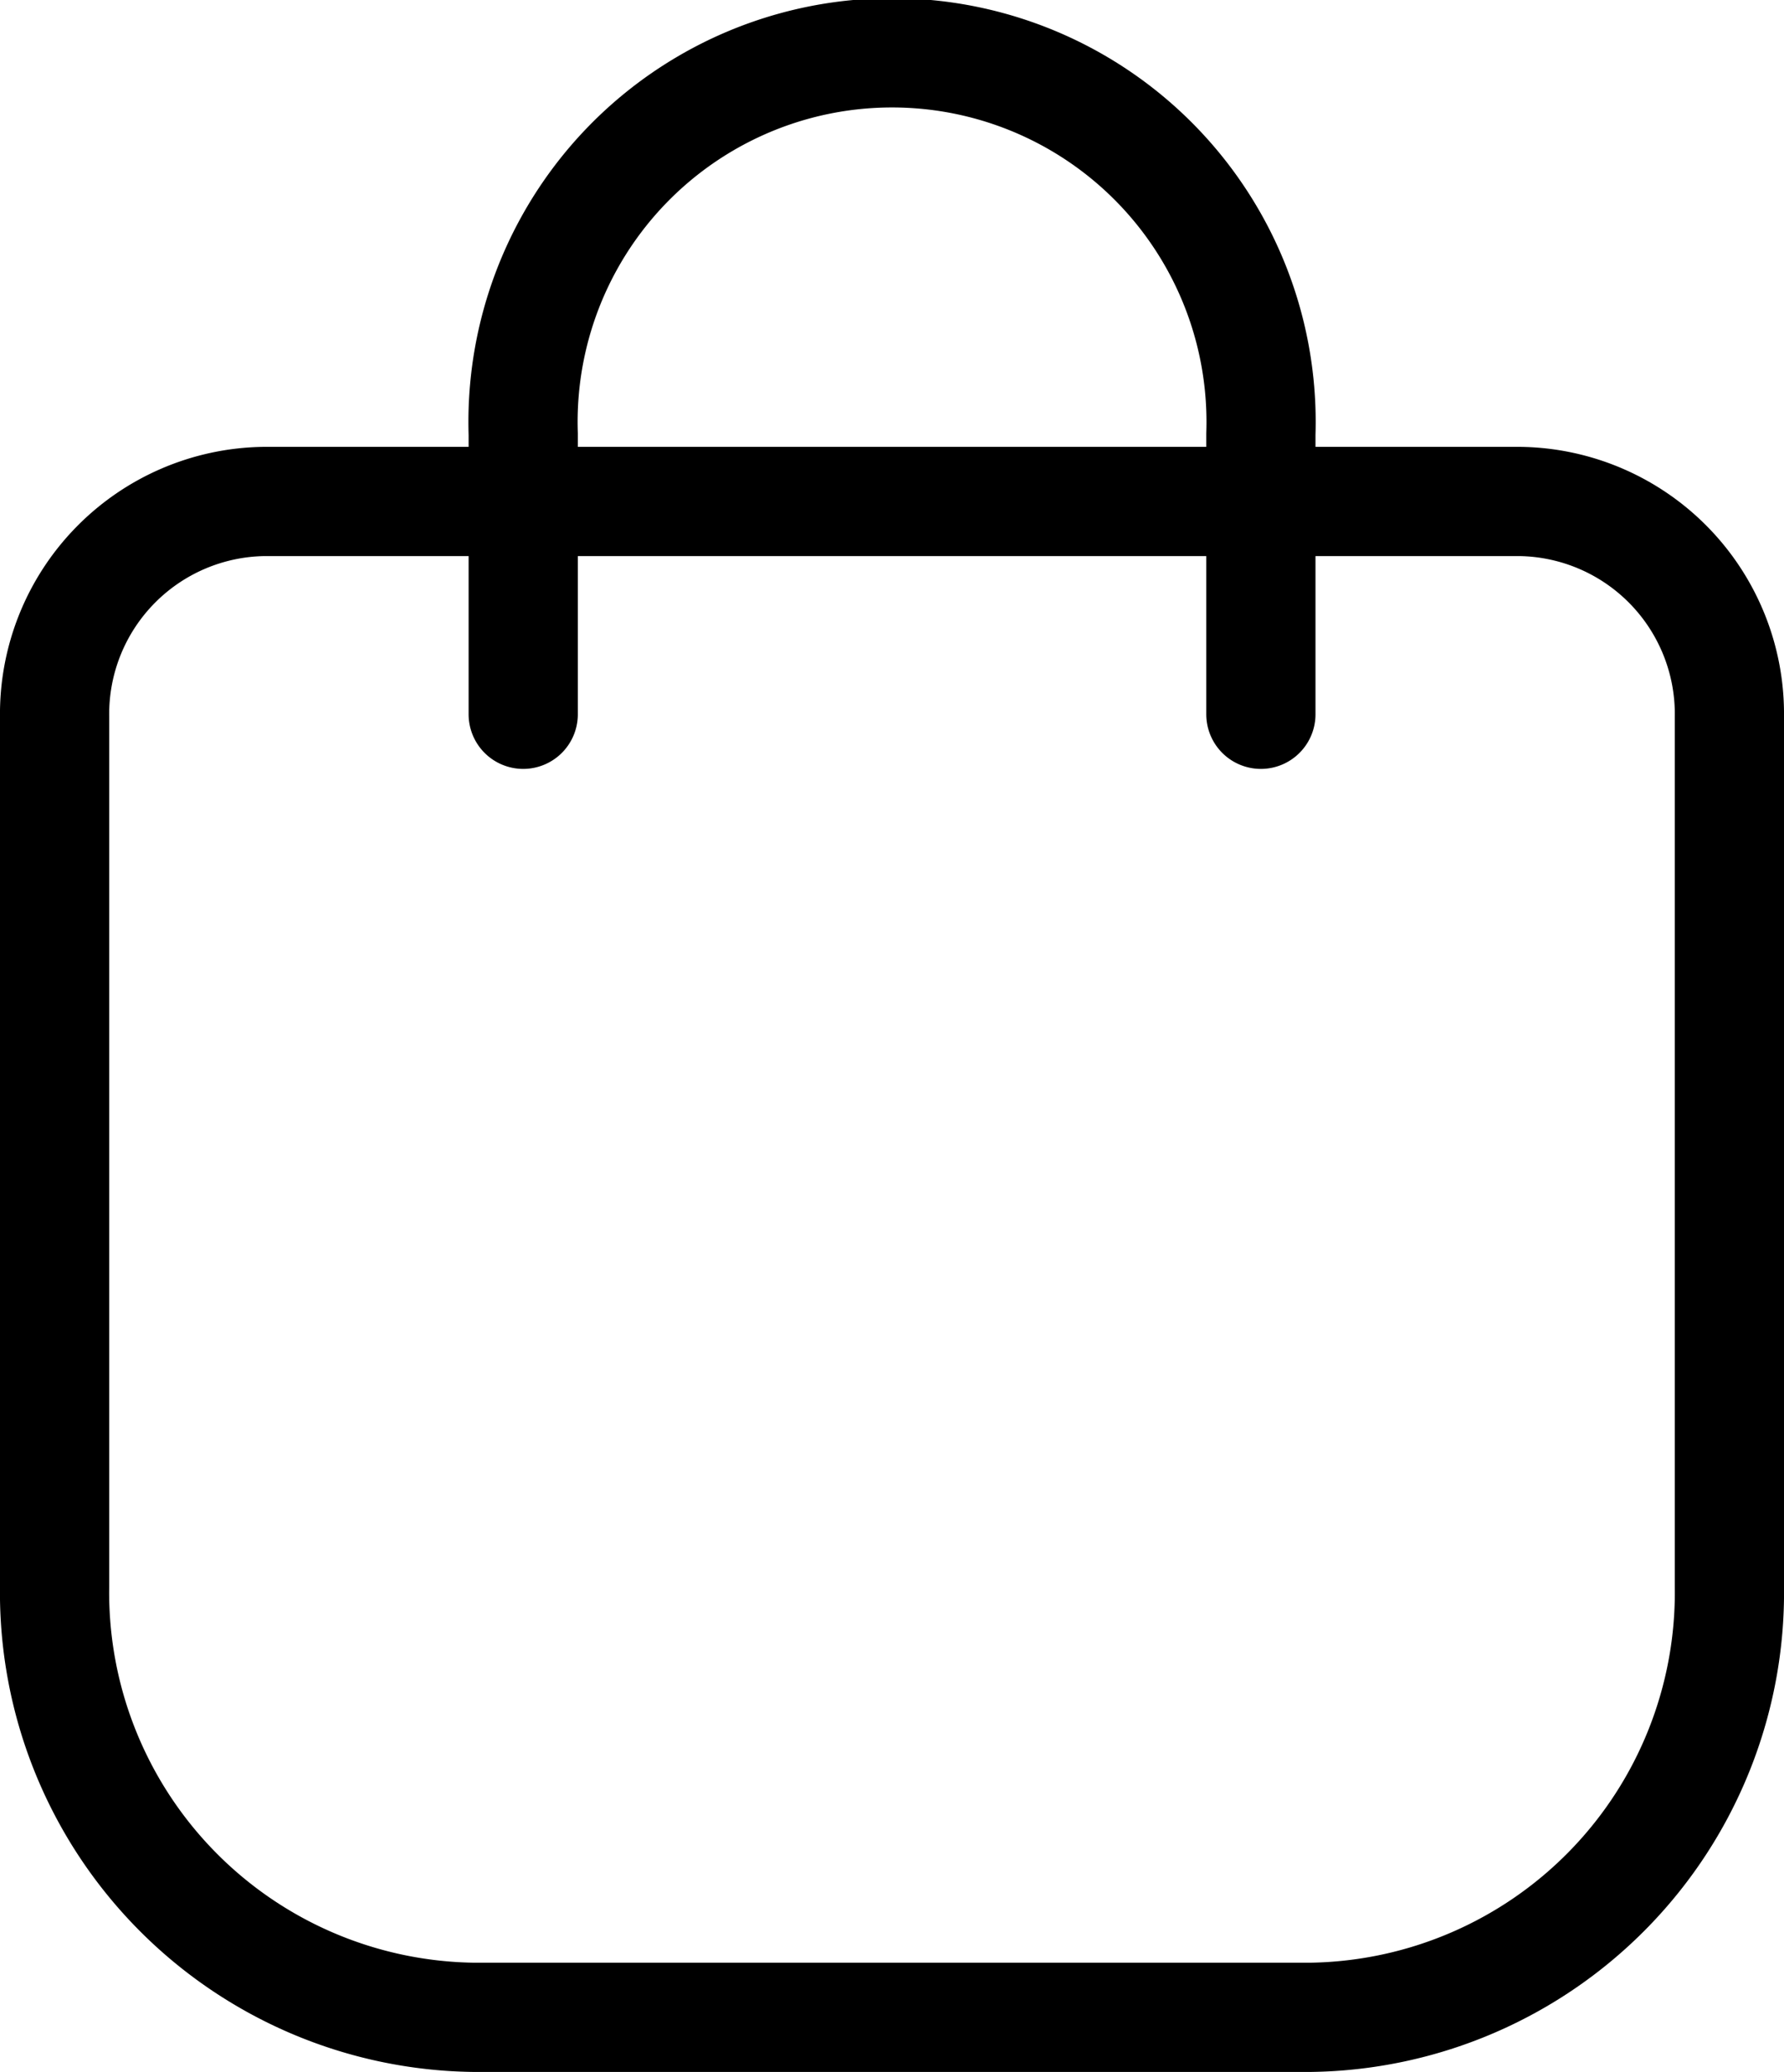
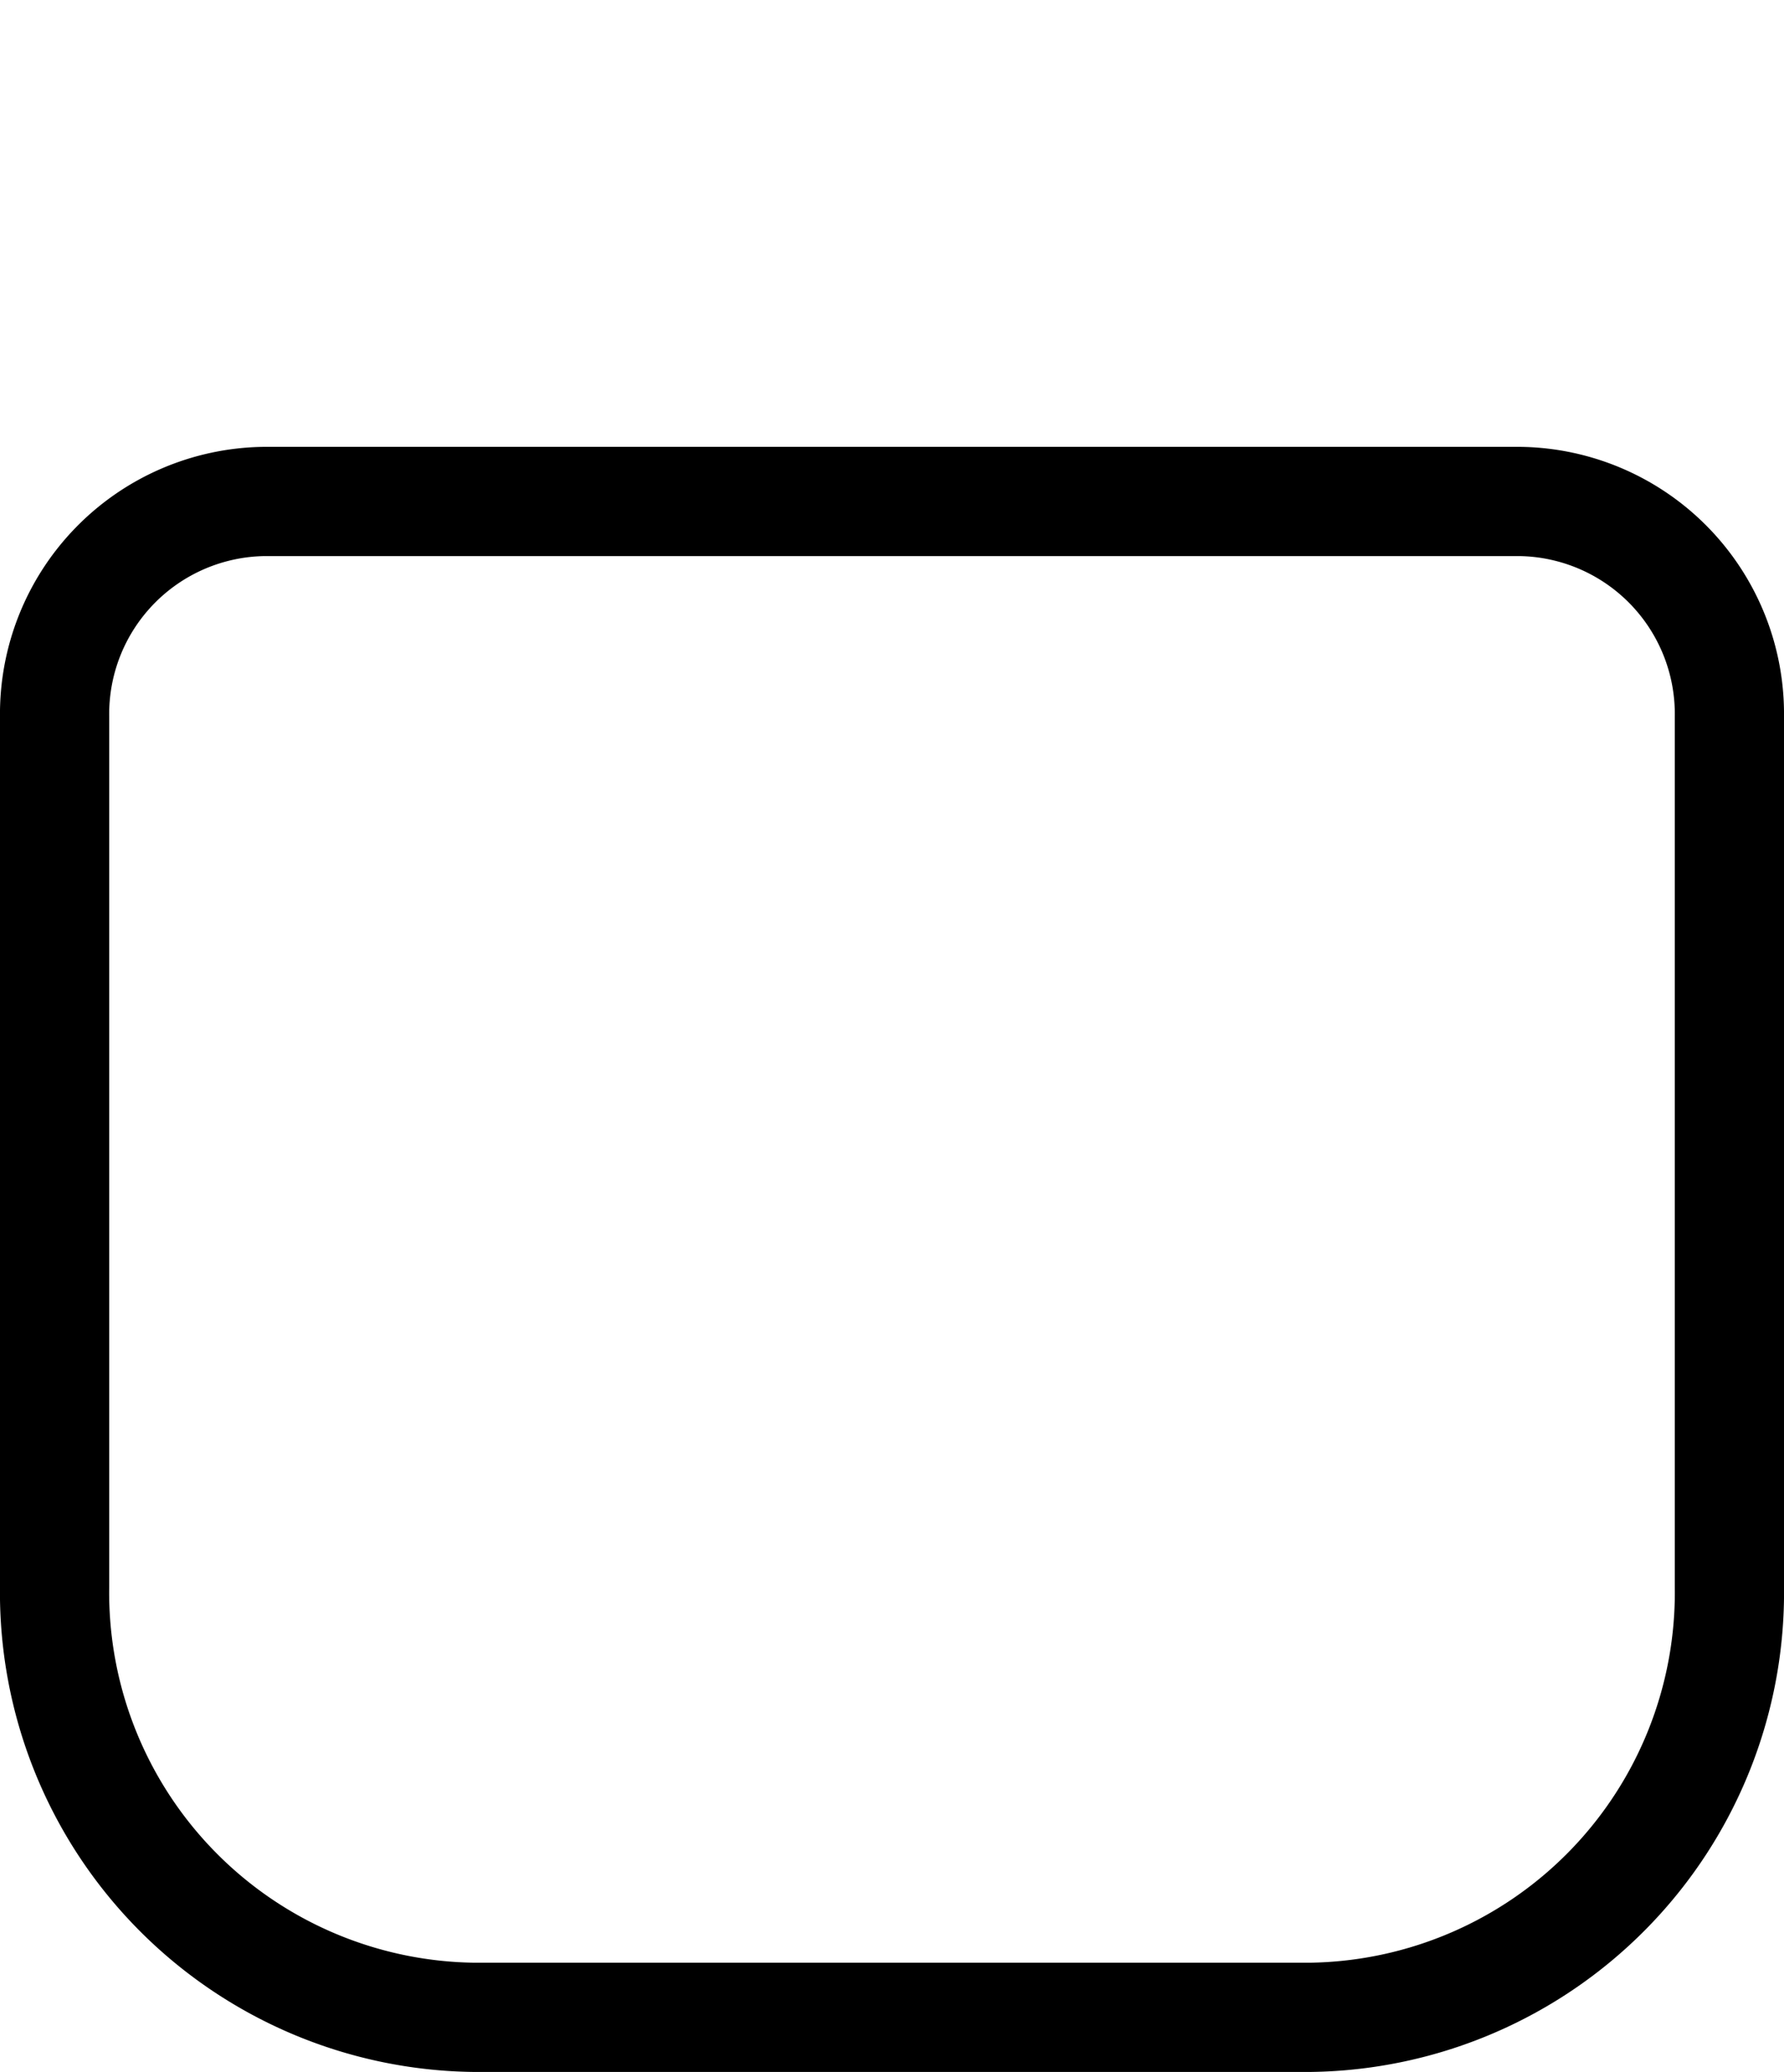
<svg xmlns="http://www.w3.org/2000/svg" width="17.969" height="20.866" viewBox="0 0 17.969 20.866">
  <g id="kt-fashion-bag-icon" transform="translate(0.55 1.55)">
    <path id="Path_24523" data-name="Path 24523" d="M5.5,9.669A2.14,2.14,0,0,1,7.609,7.5H20.26a2.14,2.14,0,0,1,2.109,2.169v8.759a4.279,4.279,0,0,1-4.217,4.337H9.717A4.278,4.278,0,0,1,5.5,18.428Z" transform="translate(-5.5 -4)" fill="none" stroke="#000" stroke-linecap="round" stroke-linejoin="round" stroke-width="1.1" fill-rule="evenodd" />
-     <path id="Path_24524" data-name="Path 24524" d="M16.431,9.643V6.821a3.717,3.717,0,1,0-7.43,0V9.643" transform="translate(-4.281 -4)" fill="none" stroke="#000" stroke-linecap="round" stroke-linejoin="round" stroke-width="1.1" />
  </g>
</svg>